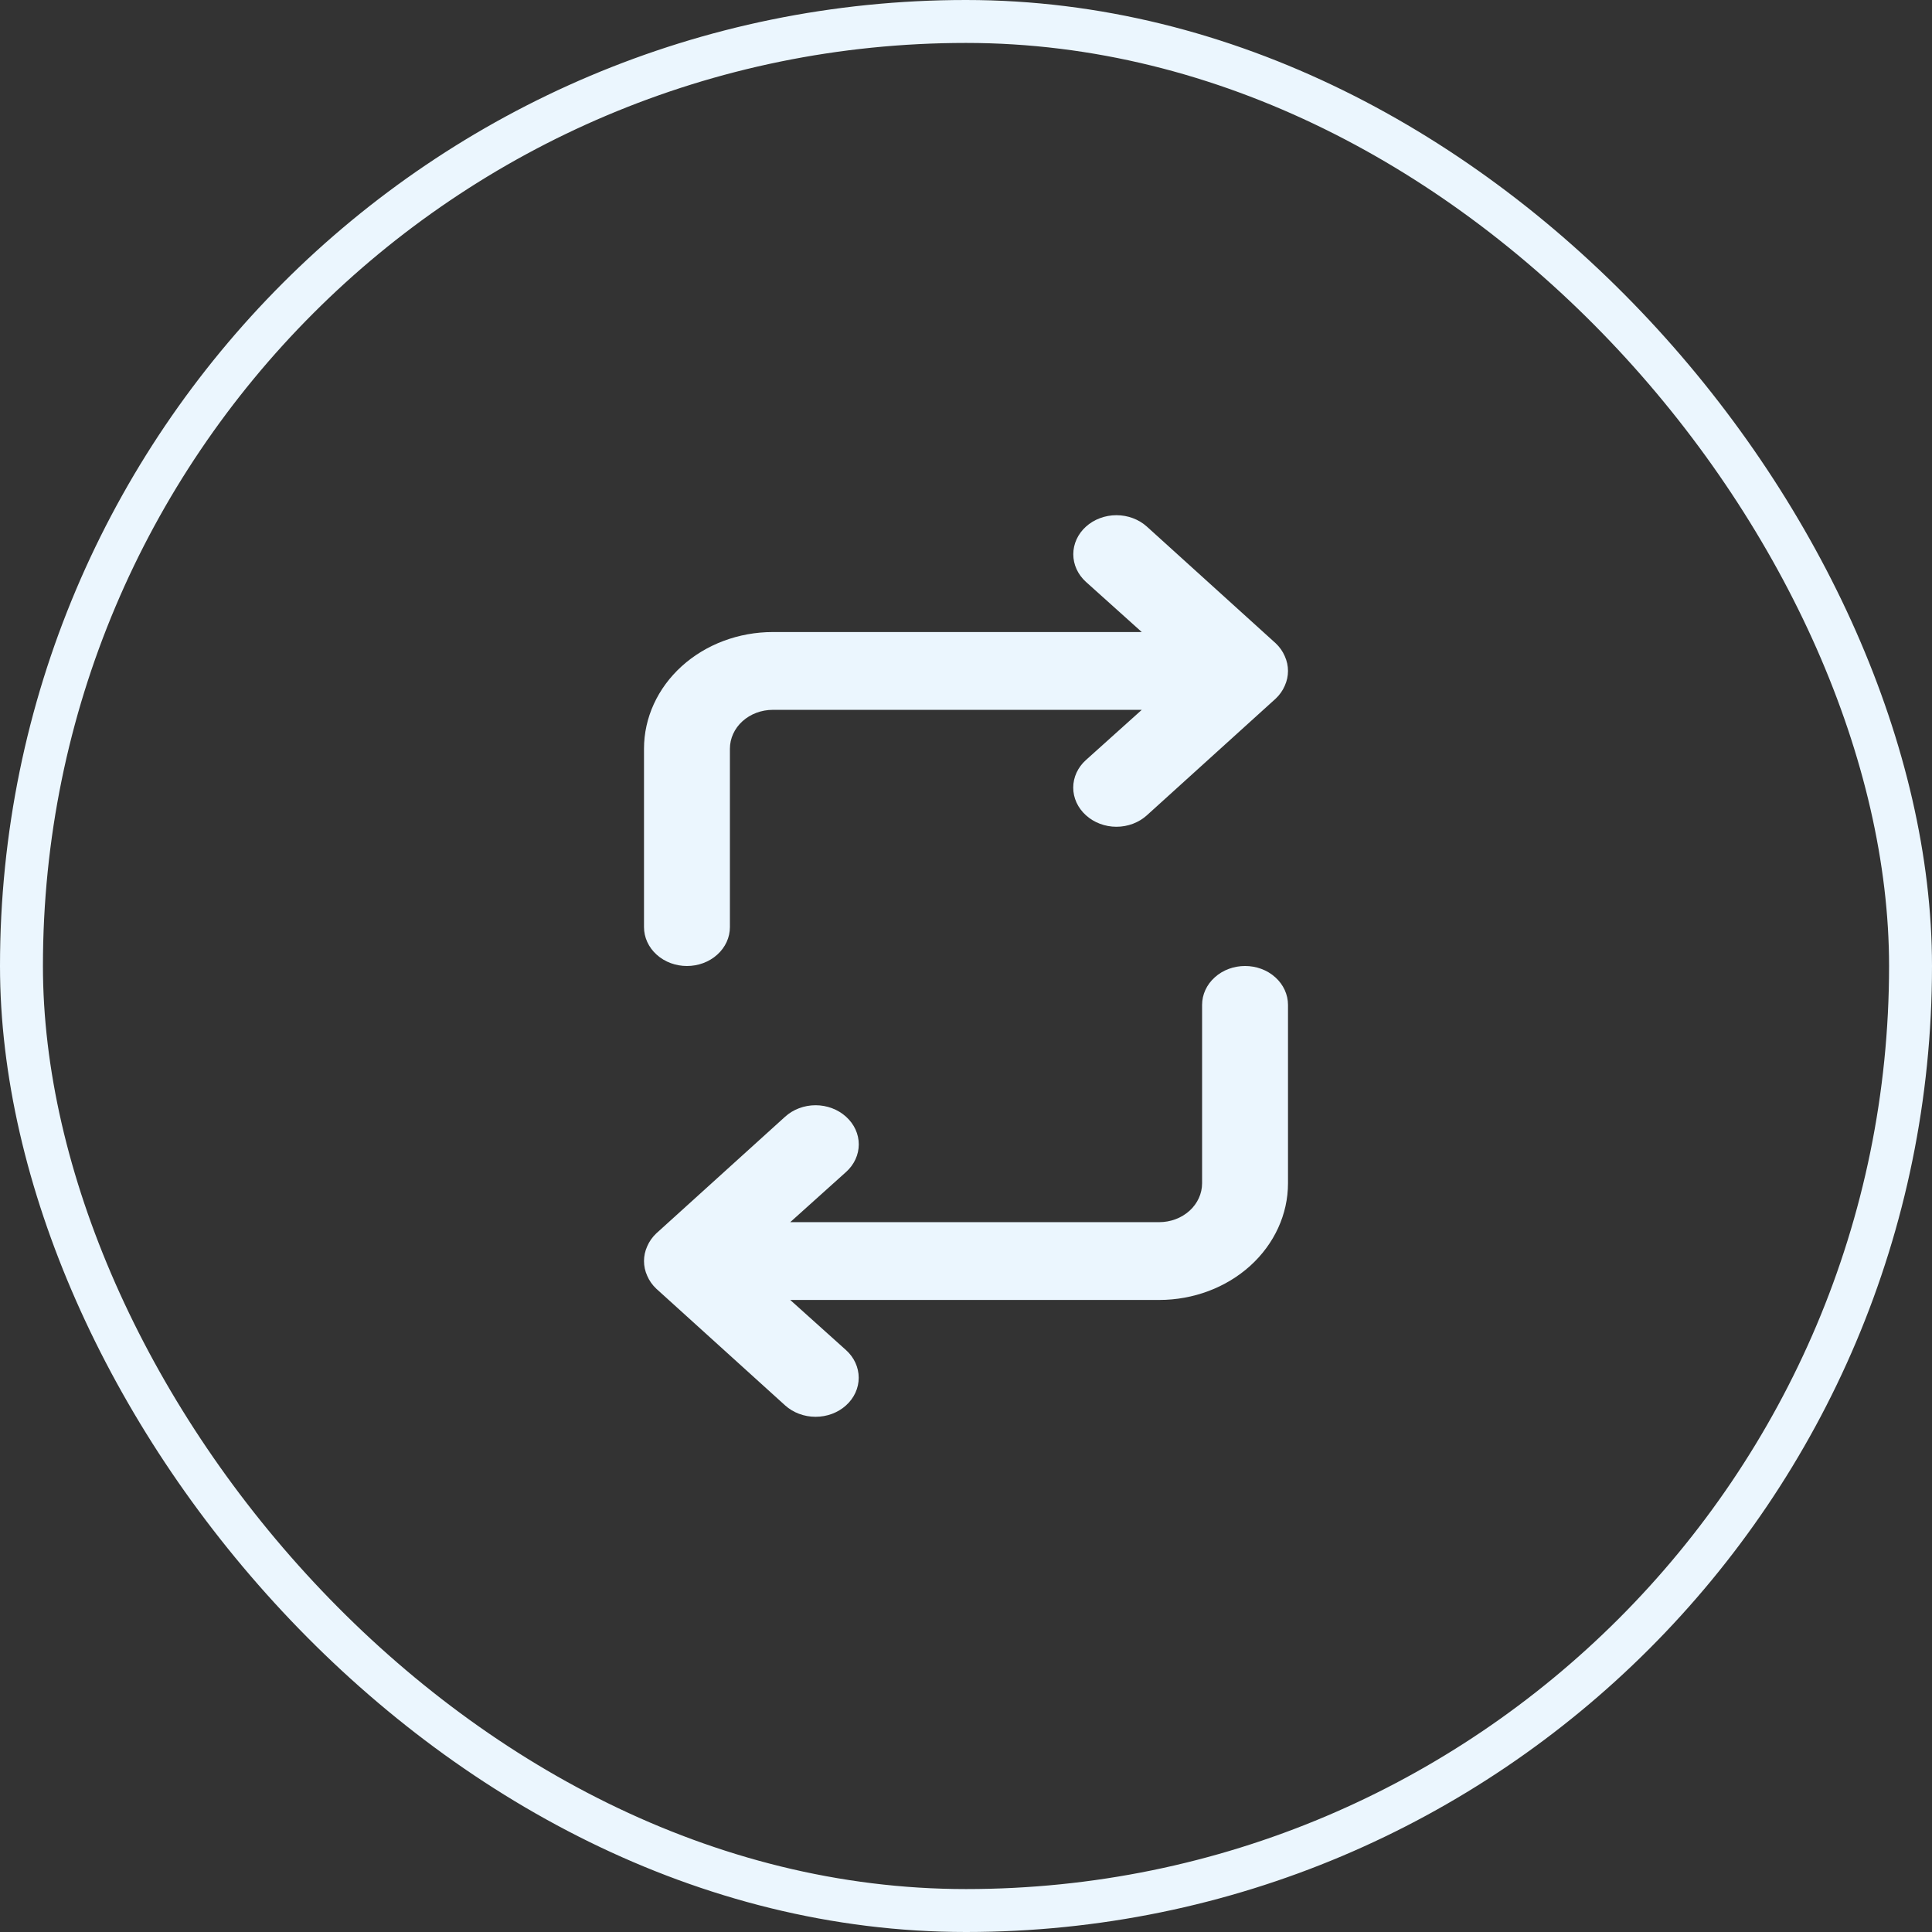
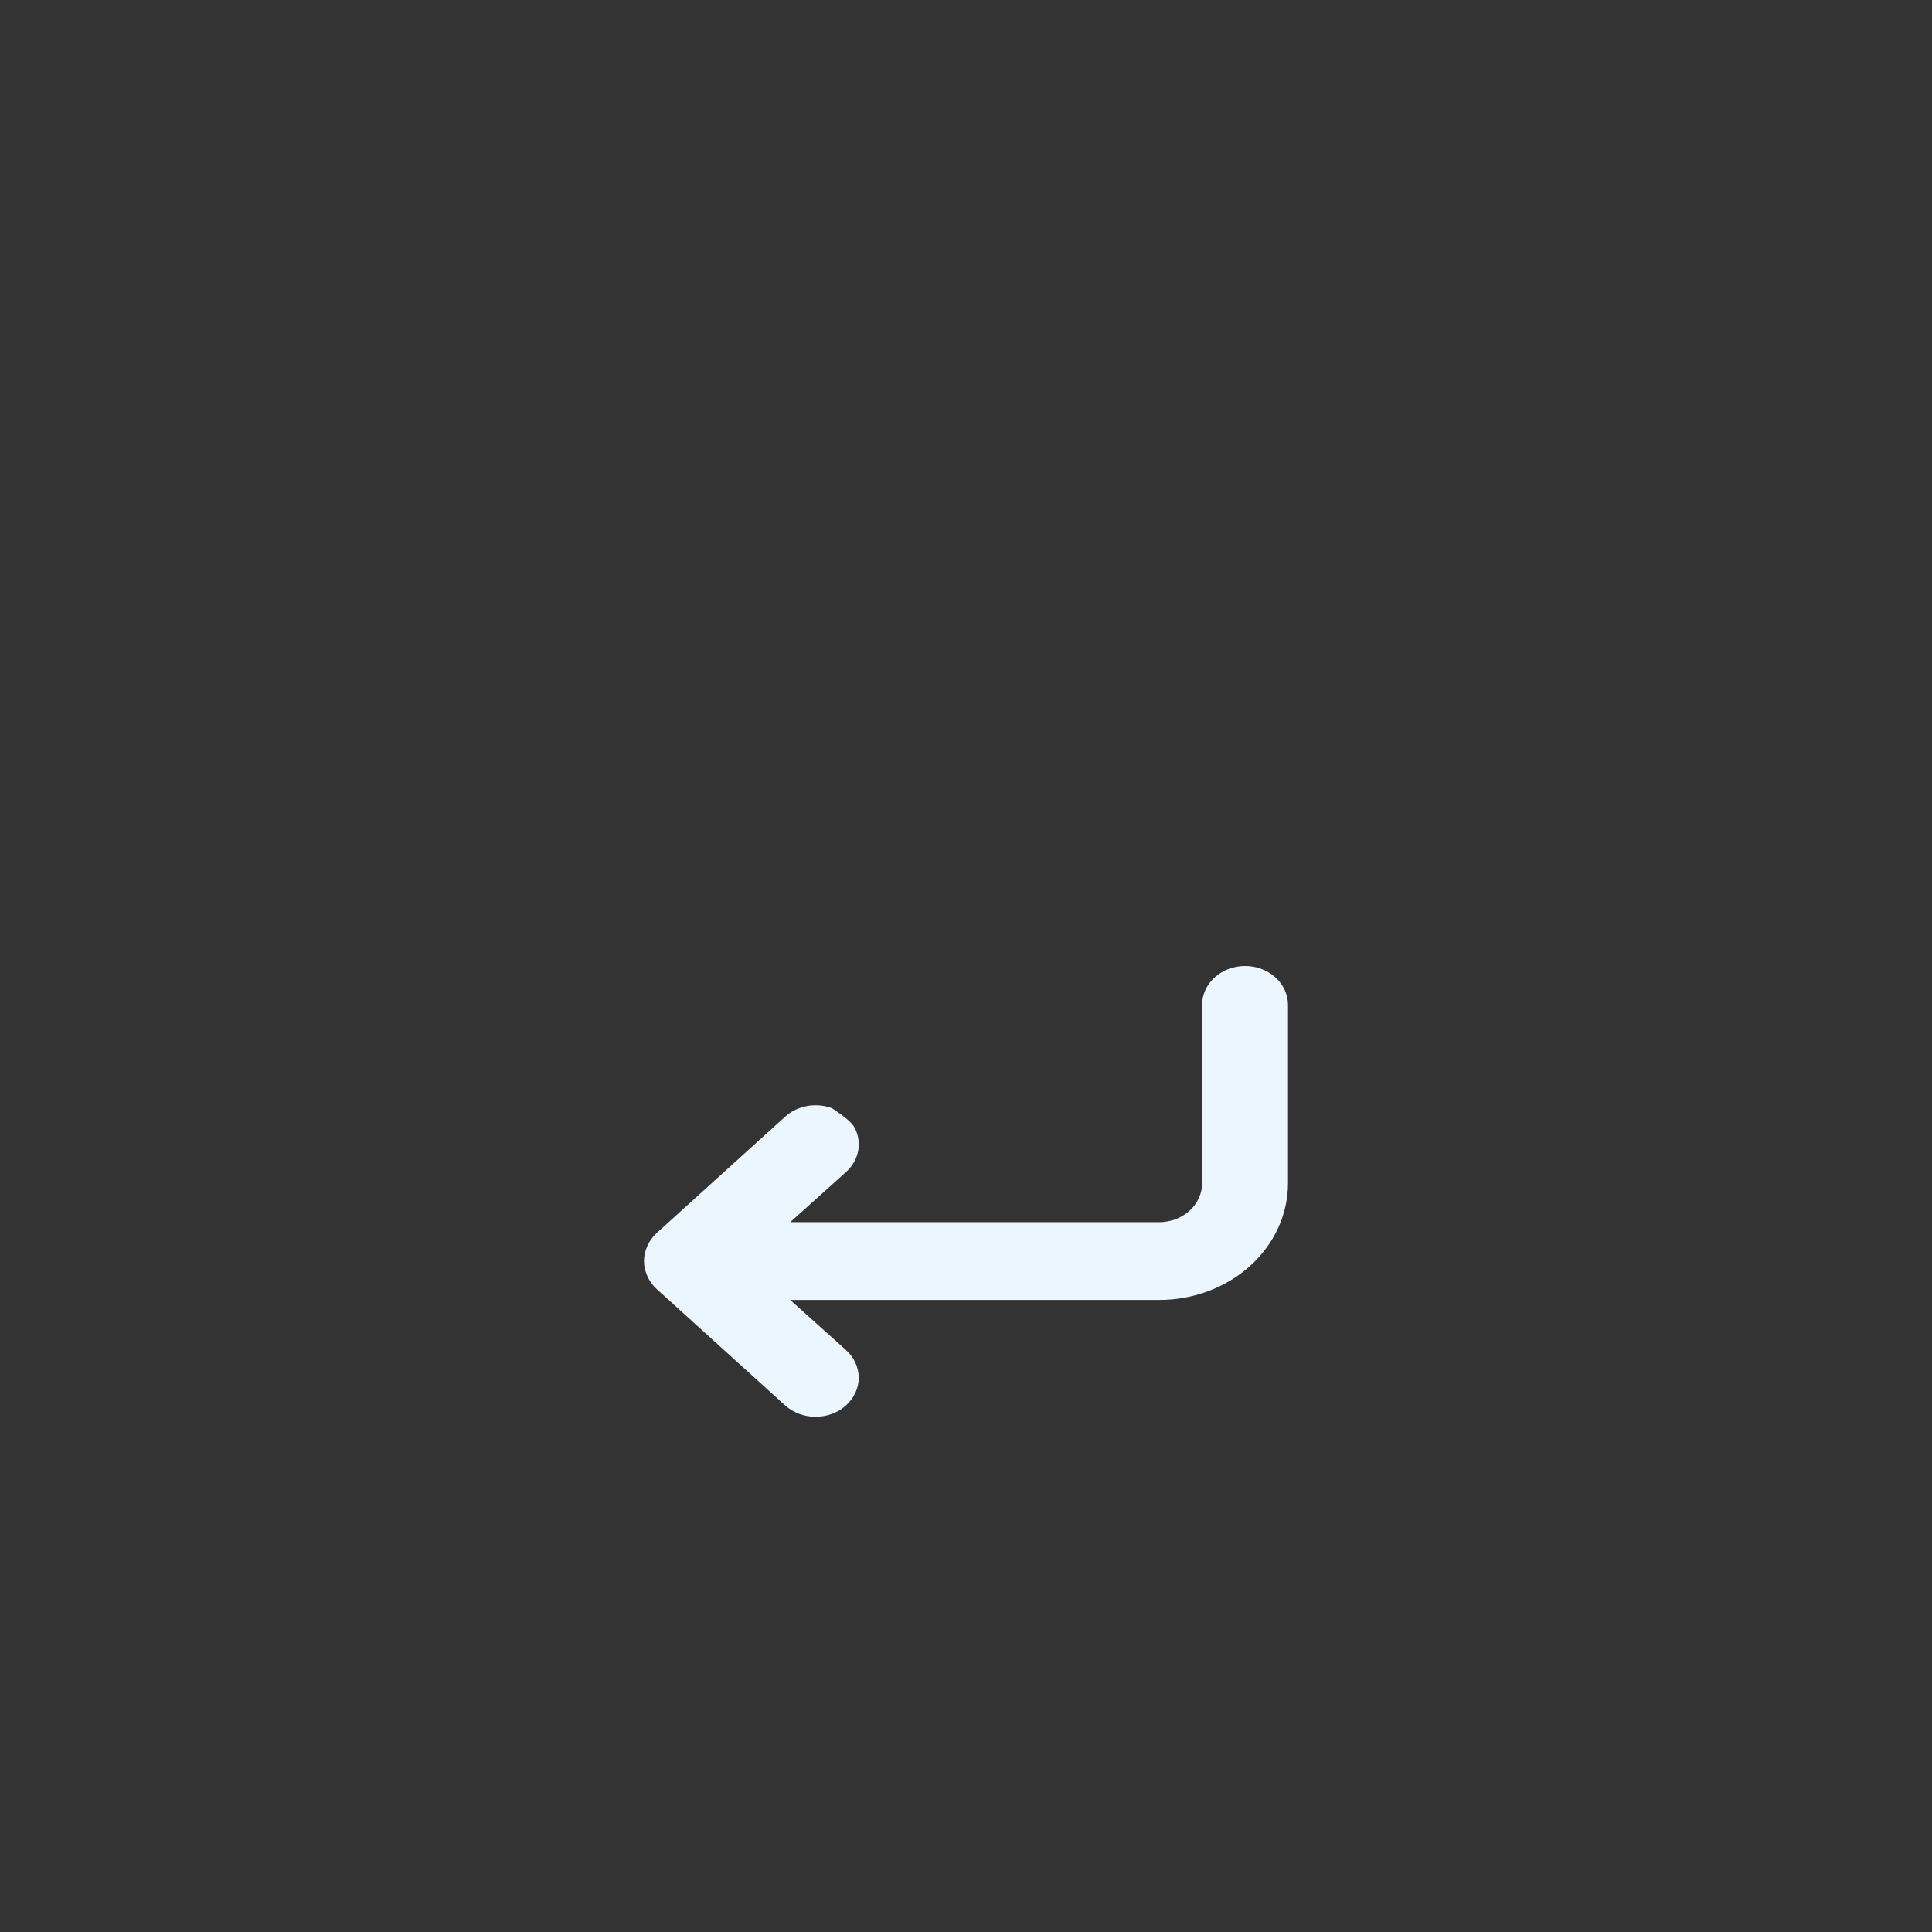
<svg xmlns="http://www.w3.org/2000/svg" width="90" height="90" viewBox="0 0 90 90" fill="none">
  <rect x="0" y="0" width="90" height="90" fill="#333333" stroke="none" />
-   <rect x="1" y="1" width="88" height="88" rx="44" stroke="#EBF6FE" stroke-width="2" />
-   <path d="M34.587 33.598C34.212 33.938 34.002 34.399 34.002 34.879L34.002 43.188C34.002 43.669 33.791 44.13 33.415 44.469C32.634 45.177 31.367 45.177 30.586 44.469C30.211 44.13 30 43.669 30 43.188L30 34.879C30 33.437 30.633 32.055 31.758 31.035C32.884 30.016 34.41 29.443 36.002 29.443H53.188L50.587 27.106C50.21 26.765 49.998 26.302 49.998 25.819C49.998 25.58 50.05 25.344 50.151 25.123C50.252 24.902 50.4 24.702 50.587 24.533C50.773 24.364 50.995 24.23 51.239 24.139C51.482 24.047 51.744 24 52.007 24C52.54 24 53.051 24.192 53.428 24.533L59.43 29.969C59.612 30.141 59.755 30.344 59.85 30.567C60.05 31.008 60.05 31.503 59.85 31.944C59.755 32.166 59.612 32.369 59.43 32.542L53.428 37.978C53.242 38.147 53.021 38.282 52.777 38.374C52.533 38.466 52.272 38.514 52.007 38.514C51.743 38.514 51.482 38.466 51.238 38.374C50.994 38.282 50.773 38.147 50.587 37.978C50.399 37.809 50.251 37.609 50.149 37.388C50.047 37.167 49.995 36.93 49.995 36.691C49.995 36.452 50.047 36.215 50.149 35.994C50.251 35.773 50.399 35.573 50.587 35.405L53.188 33.067L36.002 33.067C35.471 33.067 34.963 33.258 34.587 33.598Z" fill="#EBF6FE" />
-   <path d="M55.413 56.402C55.788 56.062 55.998 55.601 55.998 55.121V46.812C55.998 46.331 56.209 45.87 56.585 45.531C57.366 44.823 58.633 44.823 59.414 45.531C59.789 45.87 60 46.331 60 46.812L60 55.121C60 56.562 59.367 57.945 58.242 58.965C57.116 59.984 55.59 60.557 53.998 60.557H36.812L39.413 62.894C39.79 63.235 40.002 63.698 40.002 64.181C40.002 64.42 39.95 64.656 39.849 64.877C39.748 65.098 39.6 65.298 39.413 65.467C39.227 65.636 39.005 65.77 38.761 65.862C38.518 65.953 38.256 66 37.993 66C37.46 66 36.949 65.808 36.572 65.467L30.57 60.031C30.388 59.859 30.245 59.656 30.15 59.433C29.95 58.992 29.95 58.497 30.15 58.056C30.245 57.834 30.388 57.631 30.57 57.458L36.572 52.022C36.758 51.853 36.979 51.718 37.223 51.626C37.467 51.534 37.728 51.486 37.993 51.486C38.257 51.486 38.518 51.534 38.762 51.626C39.006 51.718 39.227 51.853 39.413 52.022C39.601 52.191 39.749 52.391 39.851 52.612C39.953 52.833 40.005 53.07 40.005 53.309C40.005 53.548 39.953 53.785 39.851 54.006C39.749 54.227 39.601 54.427 39.413 54.595L36.812 56.933H53.998C54.529 56.933 55.037 56.742 55.413 56.402Z" fill="#EBF6FE" />
+   <path d="M55.413 56.402C55.788 56.062 55.998 55.601 55.998 55.121V46.812C55.998 46.331 56.209 45.87 56.585 45.531C57.366 44.823 58.633 44.823 59.414 45.531C59.789 45.87 60 46.331 60 46.812L60 55.121C60 56.562 59.367 57.945 58.242 58.965C57.116 59.984 55.59 60.557 53.998 60.557H36.812L39.413 62.894C39.79 63.235 40.002 63.698 40.002 64.181C40.002 64.42 39.95 64.656 39.849 64.877C39.748 65.098 39.6 65.298 39.413 65.467C39.227 65.636 39.005 65.77 38.761 65.862C38.518 65.953 38.256 66 37.993 66C37.46 66 36.949 65.808 36.572 65.467L30.57 60.031C30.388 59.859 30.245 59.656 30.15 59.433C29.95 58.992 29.95 58.497 30.15 58.056C30.245 57.834 30.388 57.631 30.57 57.458L36.572 52.022C36.758 51.853 36.979 51.718 37.223 51.626C37.467 51.534 37.728 51.486 37.993 51.486C38.257 51.486 38.518 51.534 38.762 51.626C39.601 52.191 39.749 52.391 39.851 52.612C39.953 52.833 40.005 53.07 40.005 53.309C40.005 53.548 39.953 53.785 39.851 54.006C39.749 54.227 39.601 54.427 39.413 54.595L36.812 56.933H53.998C54.529 56.933 55.037 56.742 55.413 56.402Z" fill="#EBF6FE" />
</svg>